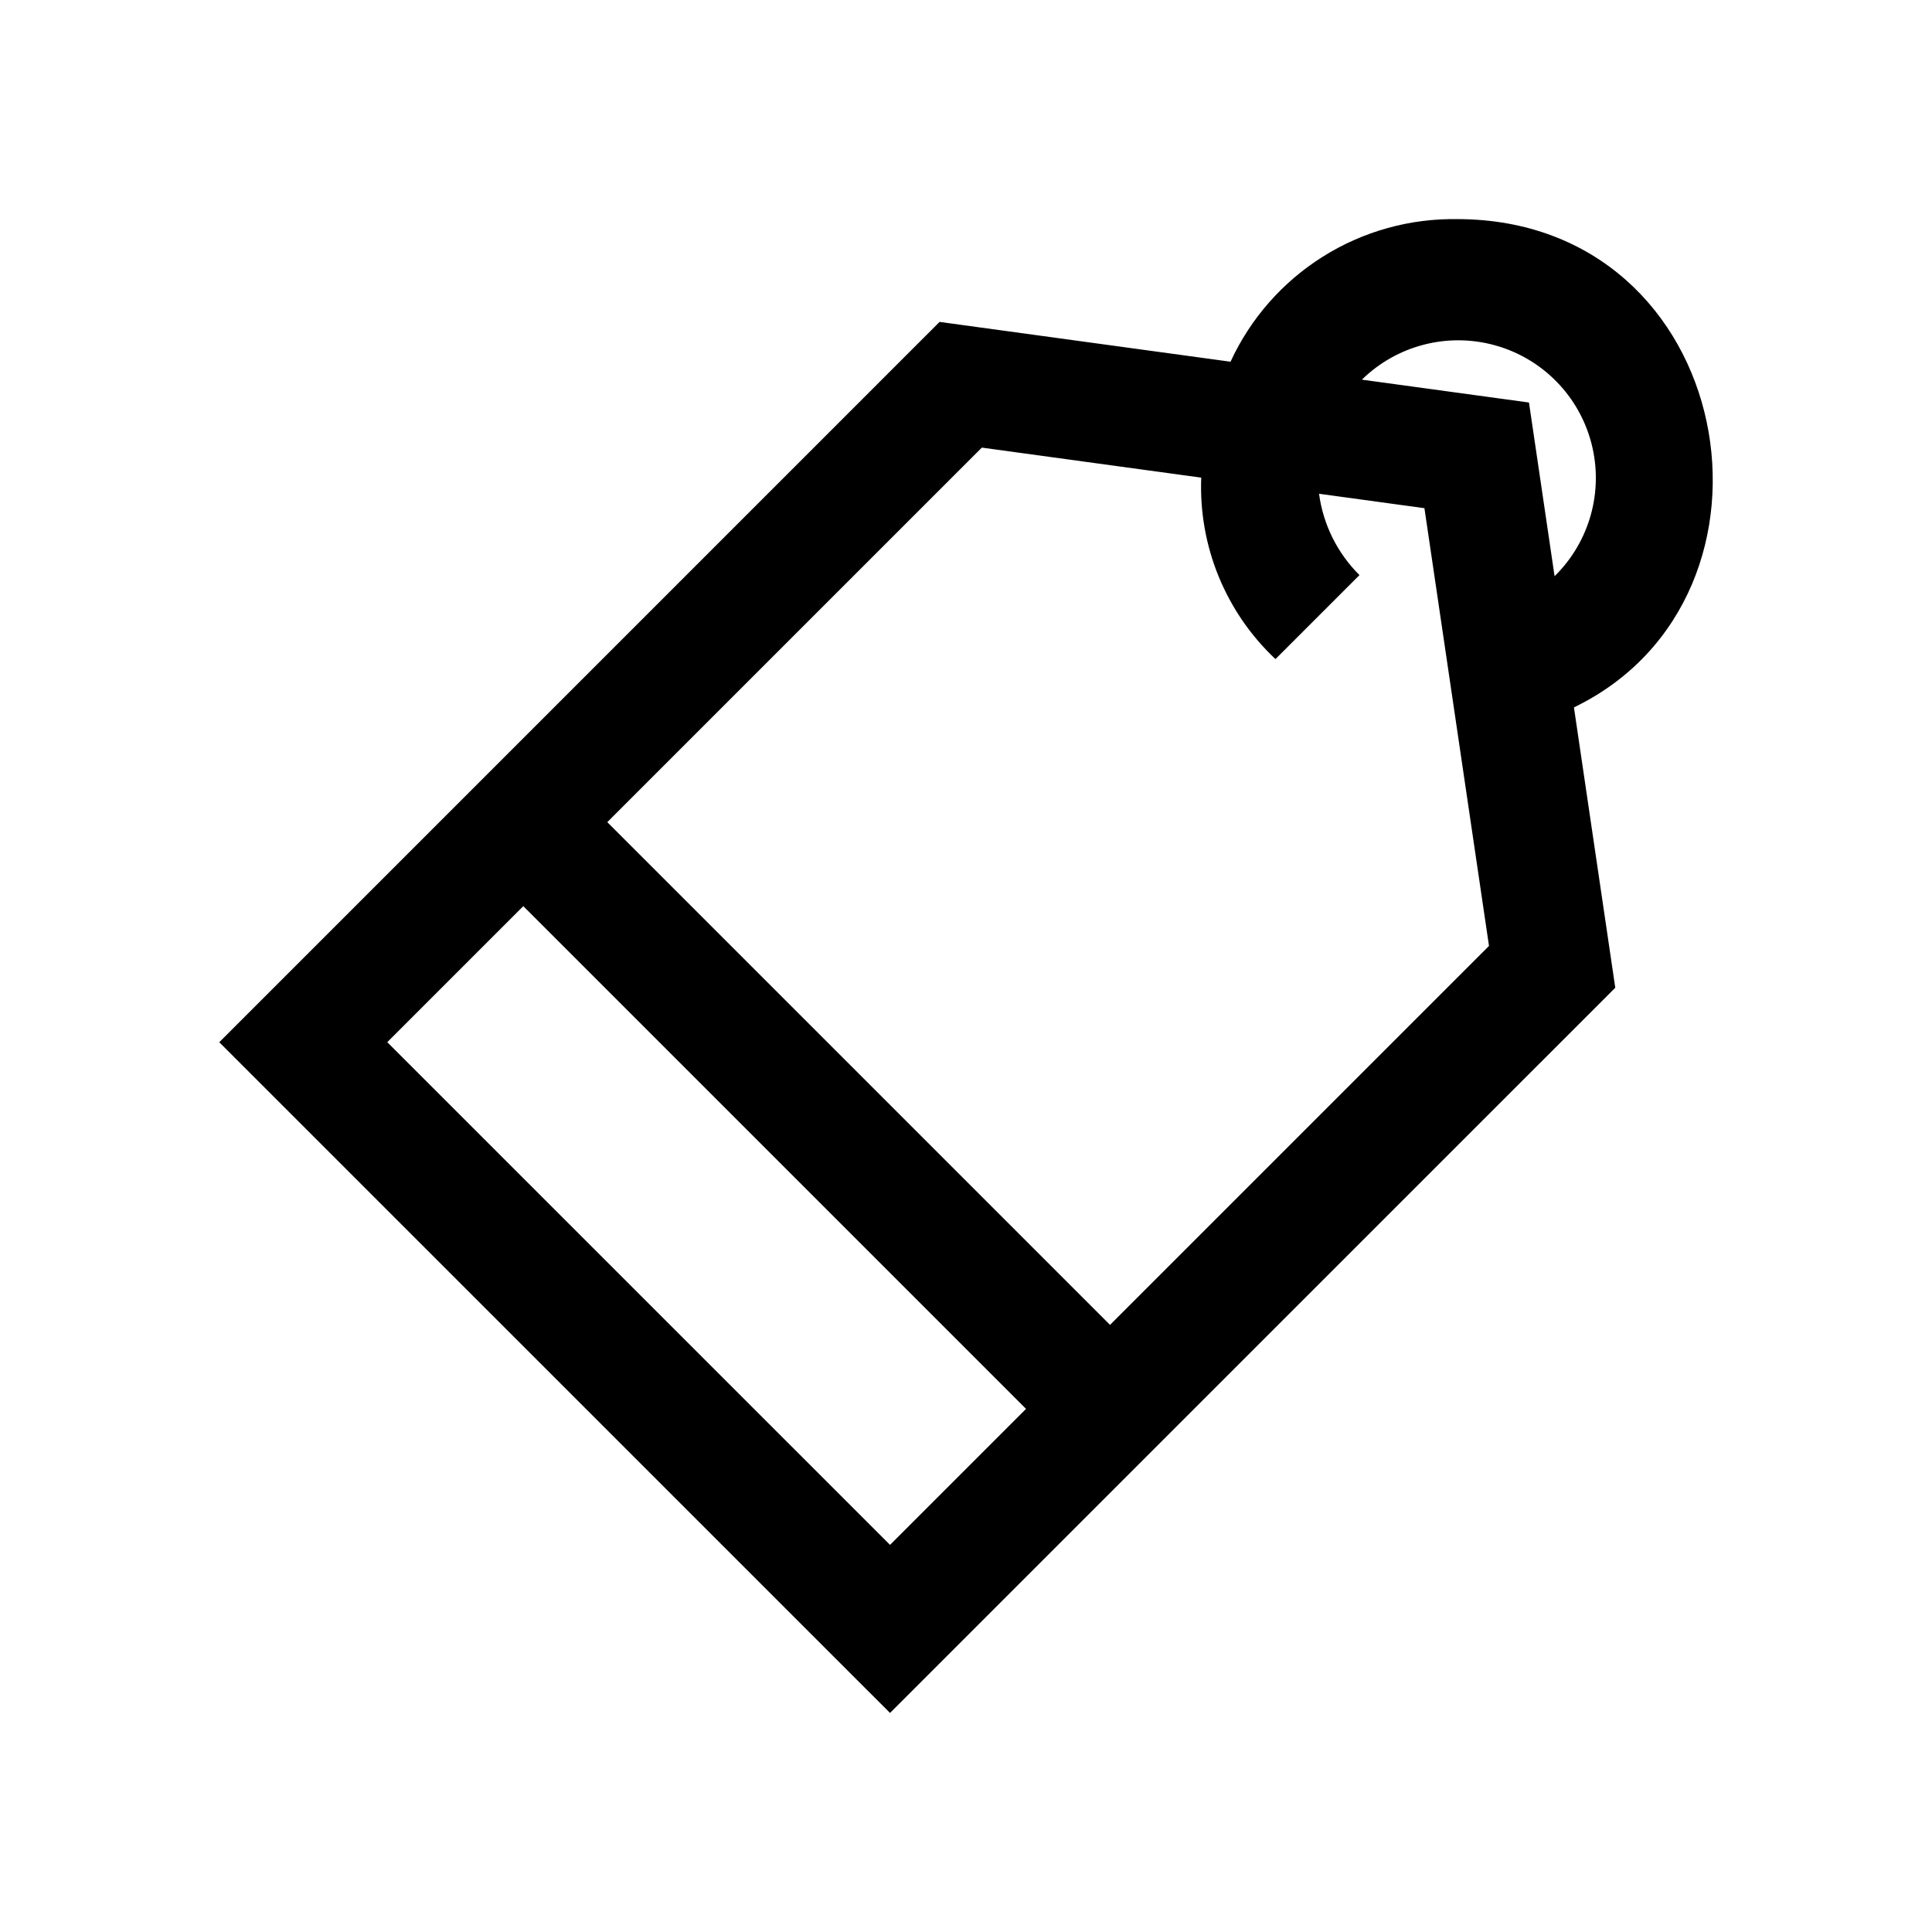
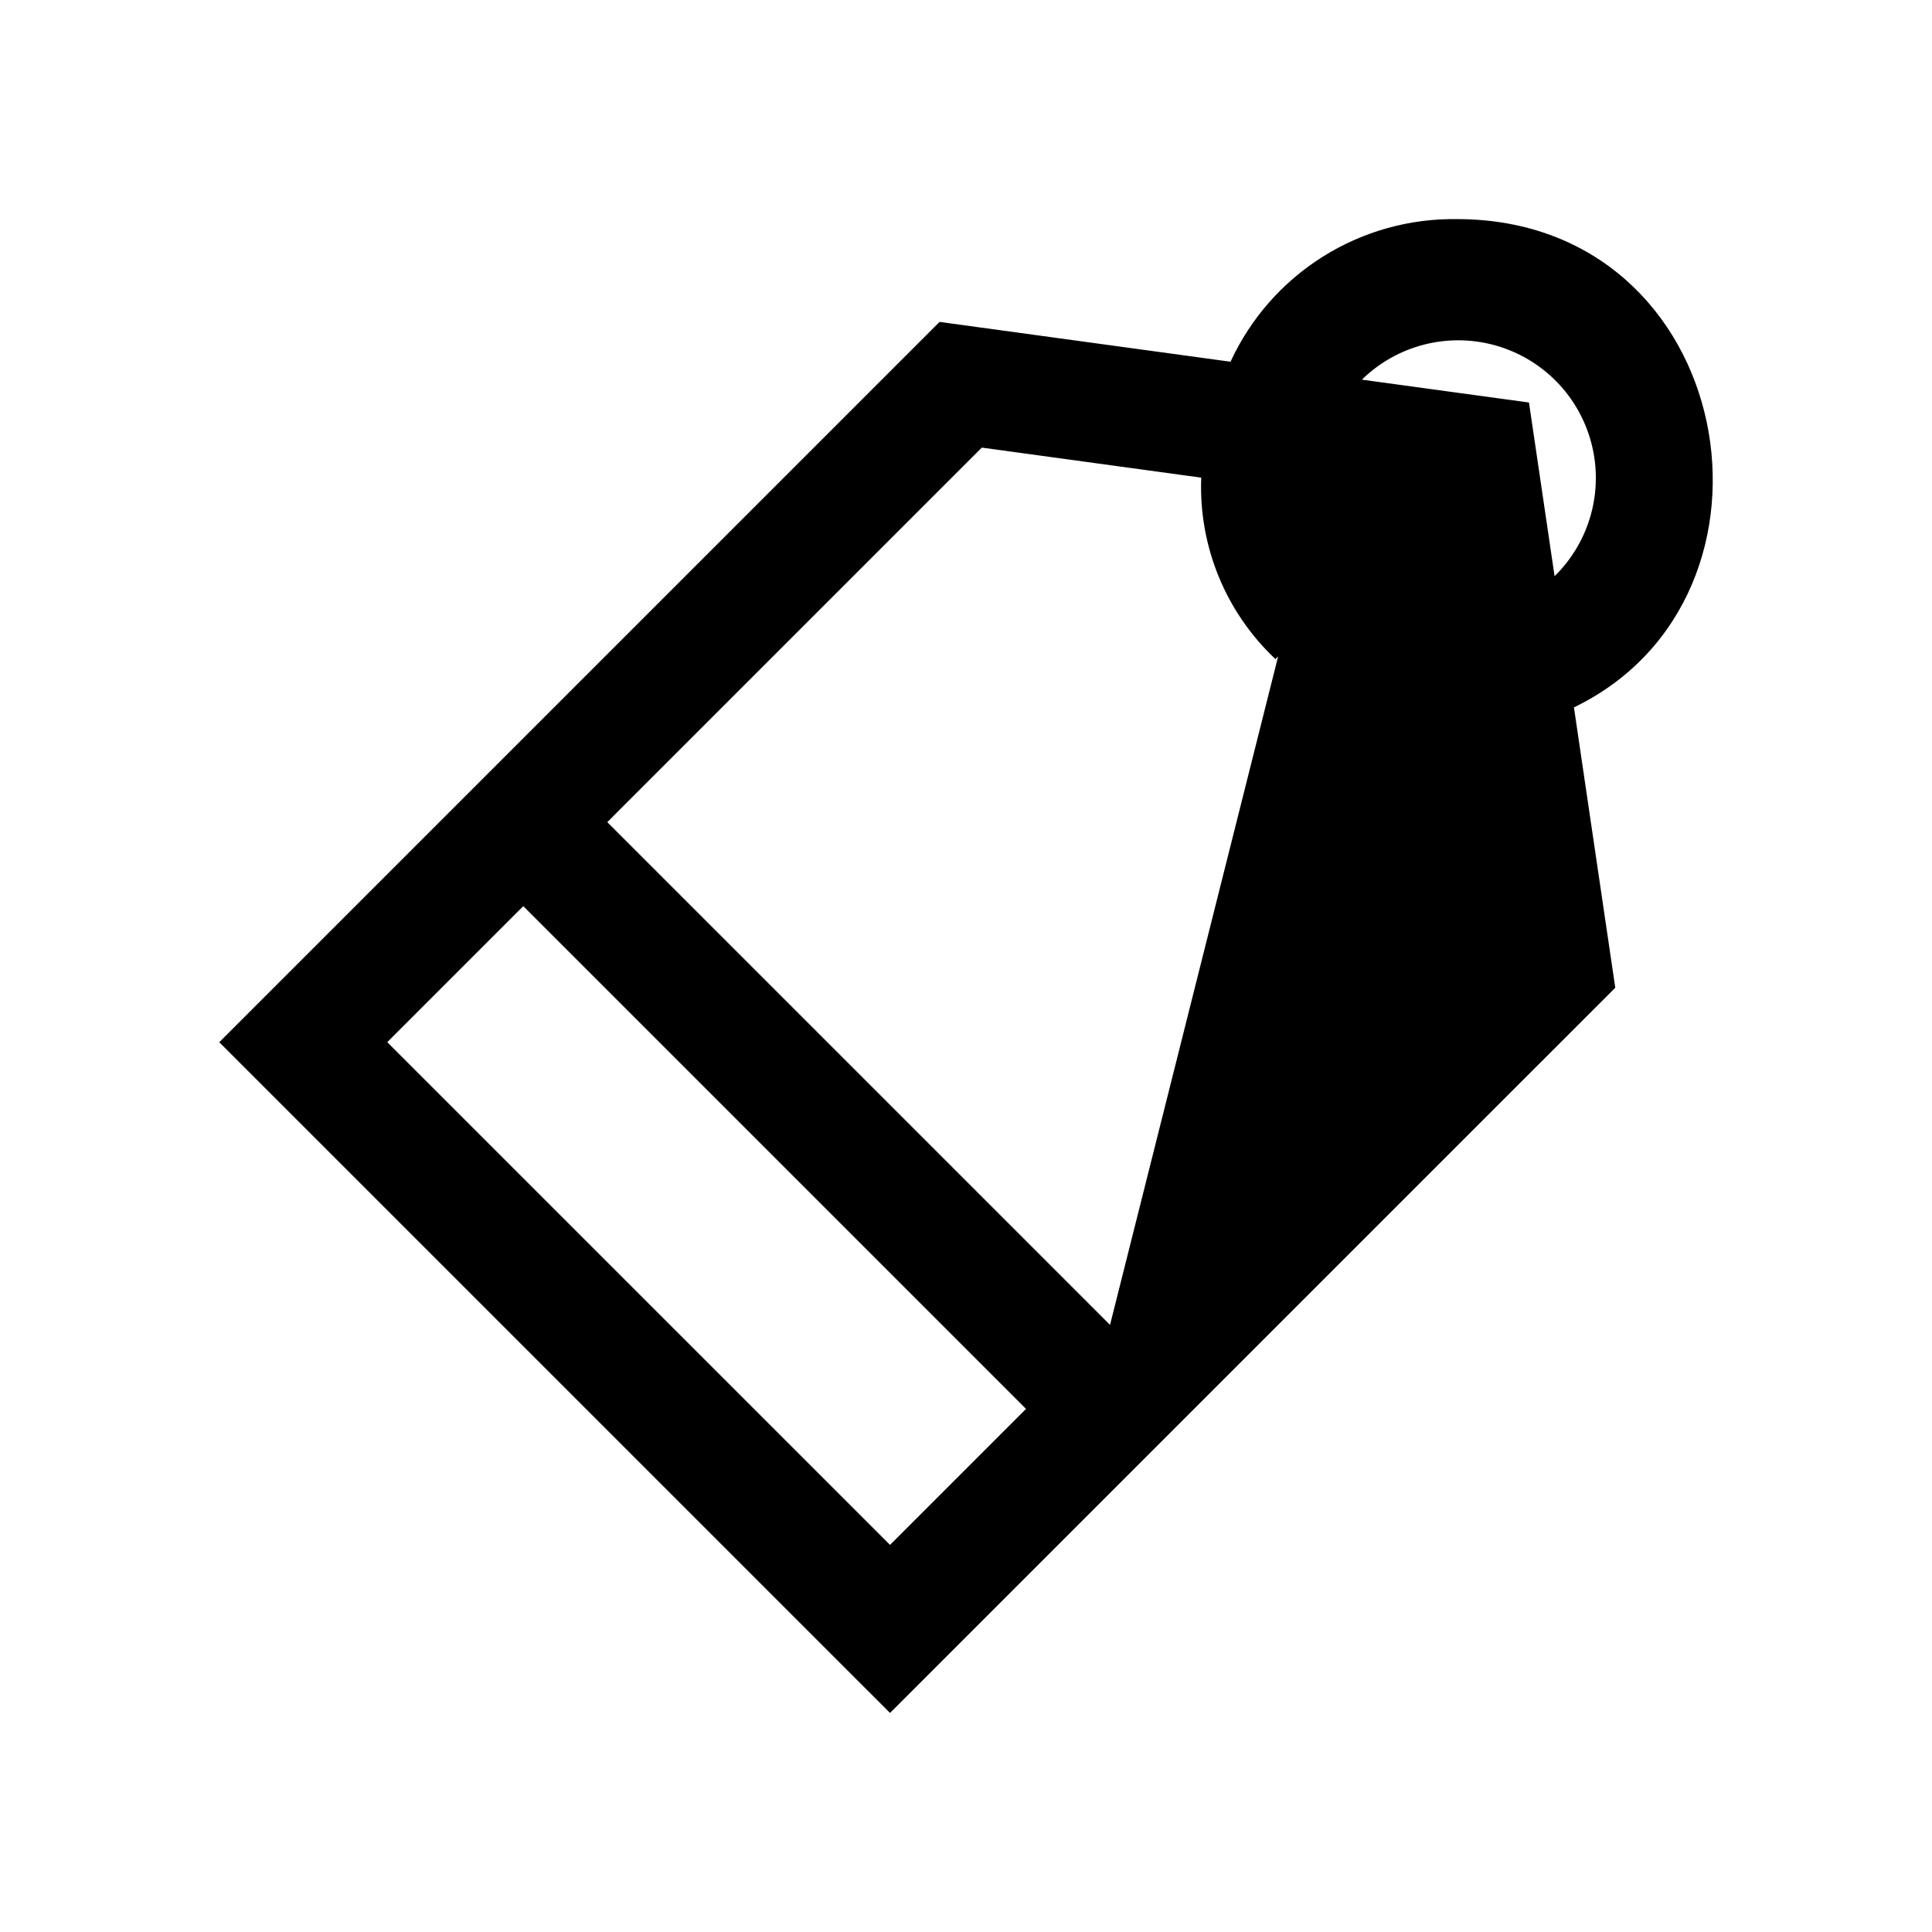
<svg xmlns="http://www.w3.org/2000/svg" fill="#000000" width="800px" height="800px" version="1.1" viewBox="144 144 512 512">
-   <path d="m530.31 202.07c-12.621-0.227-25.035 3.223-35.727 9.934-10.691 6.711-19.199 16.391-24.48 27.855l-77.109-10.551-190.89 190.89 177.76 177.75 192.2-192.19-9.164-62.148-1.789-12.145c60.816-29.395 43.254-129.2-30.797-129.4zm-283.68 218.12 36.051-36.051 133.23 133.23-36.043 36.043zm191.54 74.918c-28.613-28.613-104.61-104.62-133.23-133.23l99.258-99.254 58.141 7.957h0.004c-0.723 18.121 6.457 35.664 19.668 48.086l22.262-22.262h0.004c-5.856-5.805-9.621-13.383-10.715-21.551l27.926 3.82 17.113 116.01zm117.81-198.41-1.566-10.637-5.219-35.391-44.281-6.059-0.004 0.004c9.305-9.125 22.77-12.59 35.32-9.094 12.555 3.496 22.289 13.422 25.535 26.043 3.25 12.617-0.48 26.012-9.785 35.133z" />
+   <path d="m530.31 202.07c-12.621-0.227-25.035 3.223-35.727 9.934-10.691 6.711-19.199 16.391-24.48 27.855l-77.109-10.551-190.89 190.89 177.76 177.75 192.2-192.19-9.164-62.148-1.789-12.145c60.816-29.395 43.254-129.2-30.797-129.4zm-283.68 218.12 36.051-36.051 133.23 133.23-36.043 36.043zm191.54 74.918c-28.613-28.613-104.61-104.62-133.23-133.23l99.258-99.254 58.141 7.957h0.004c-0.723 18.121 6.457 35.664 19.668 48.086l22.262-22.262h0.004c-5.856-5.805-9.621-13.383-10.715-21.551zm117.81-198.41-1.566-10.637-5.219-35.391-44.281-6.059-0.004 0.004c9.305-9.125 22.77-12.59 35.32-9.094 12.555 3.496 22.289 13.422 25.535 26.043 3.25 12.617-0.48 26.012-9.785 35.133z" />
</svg>